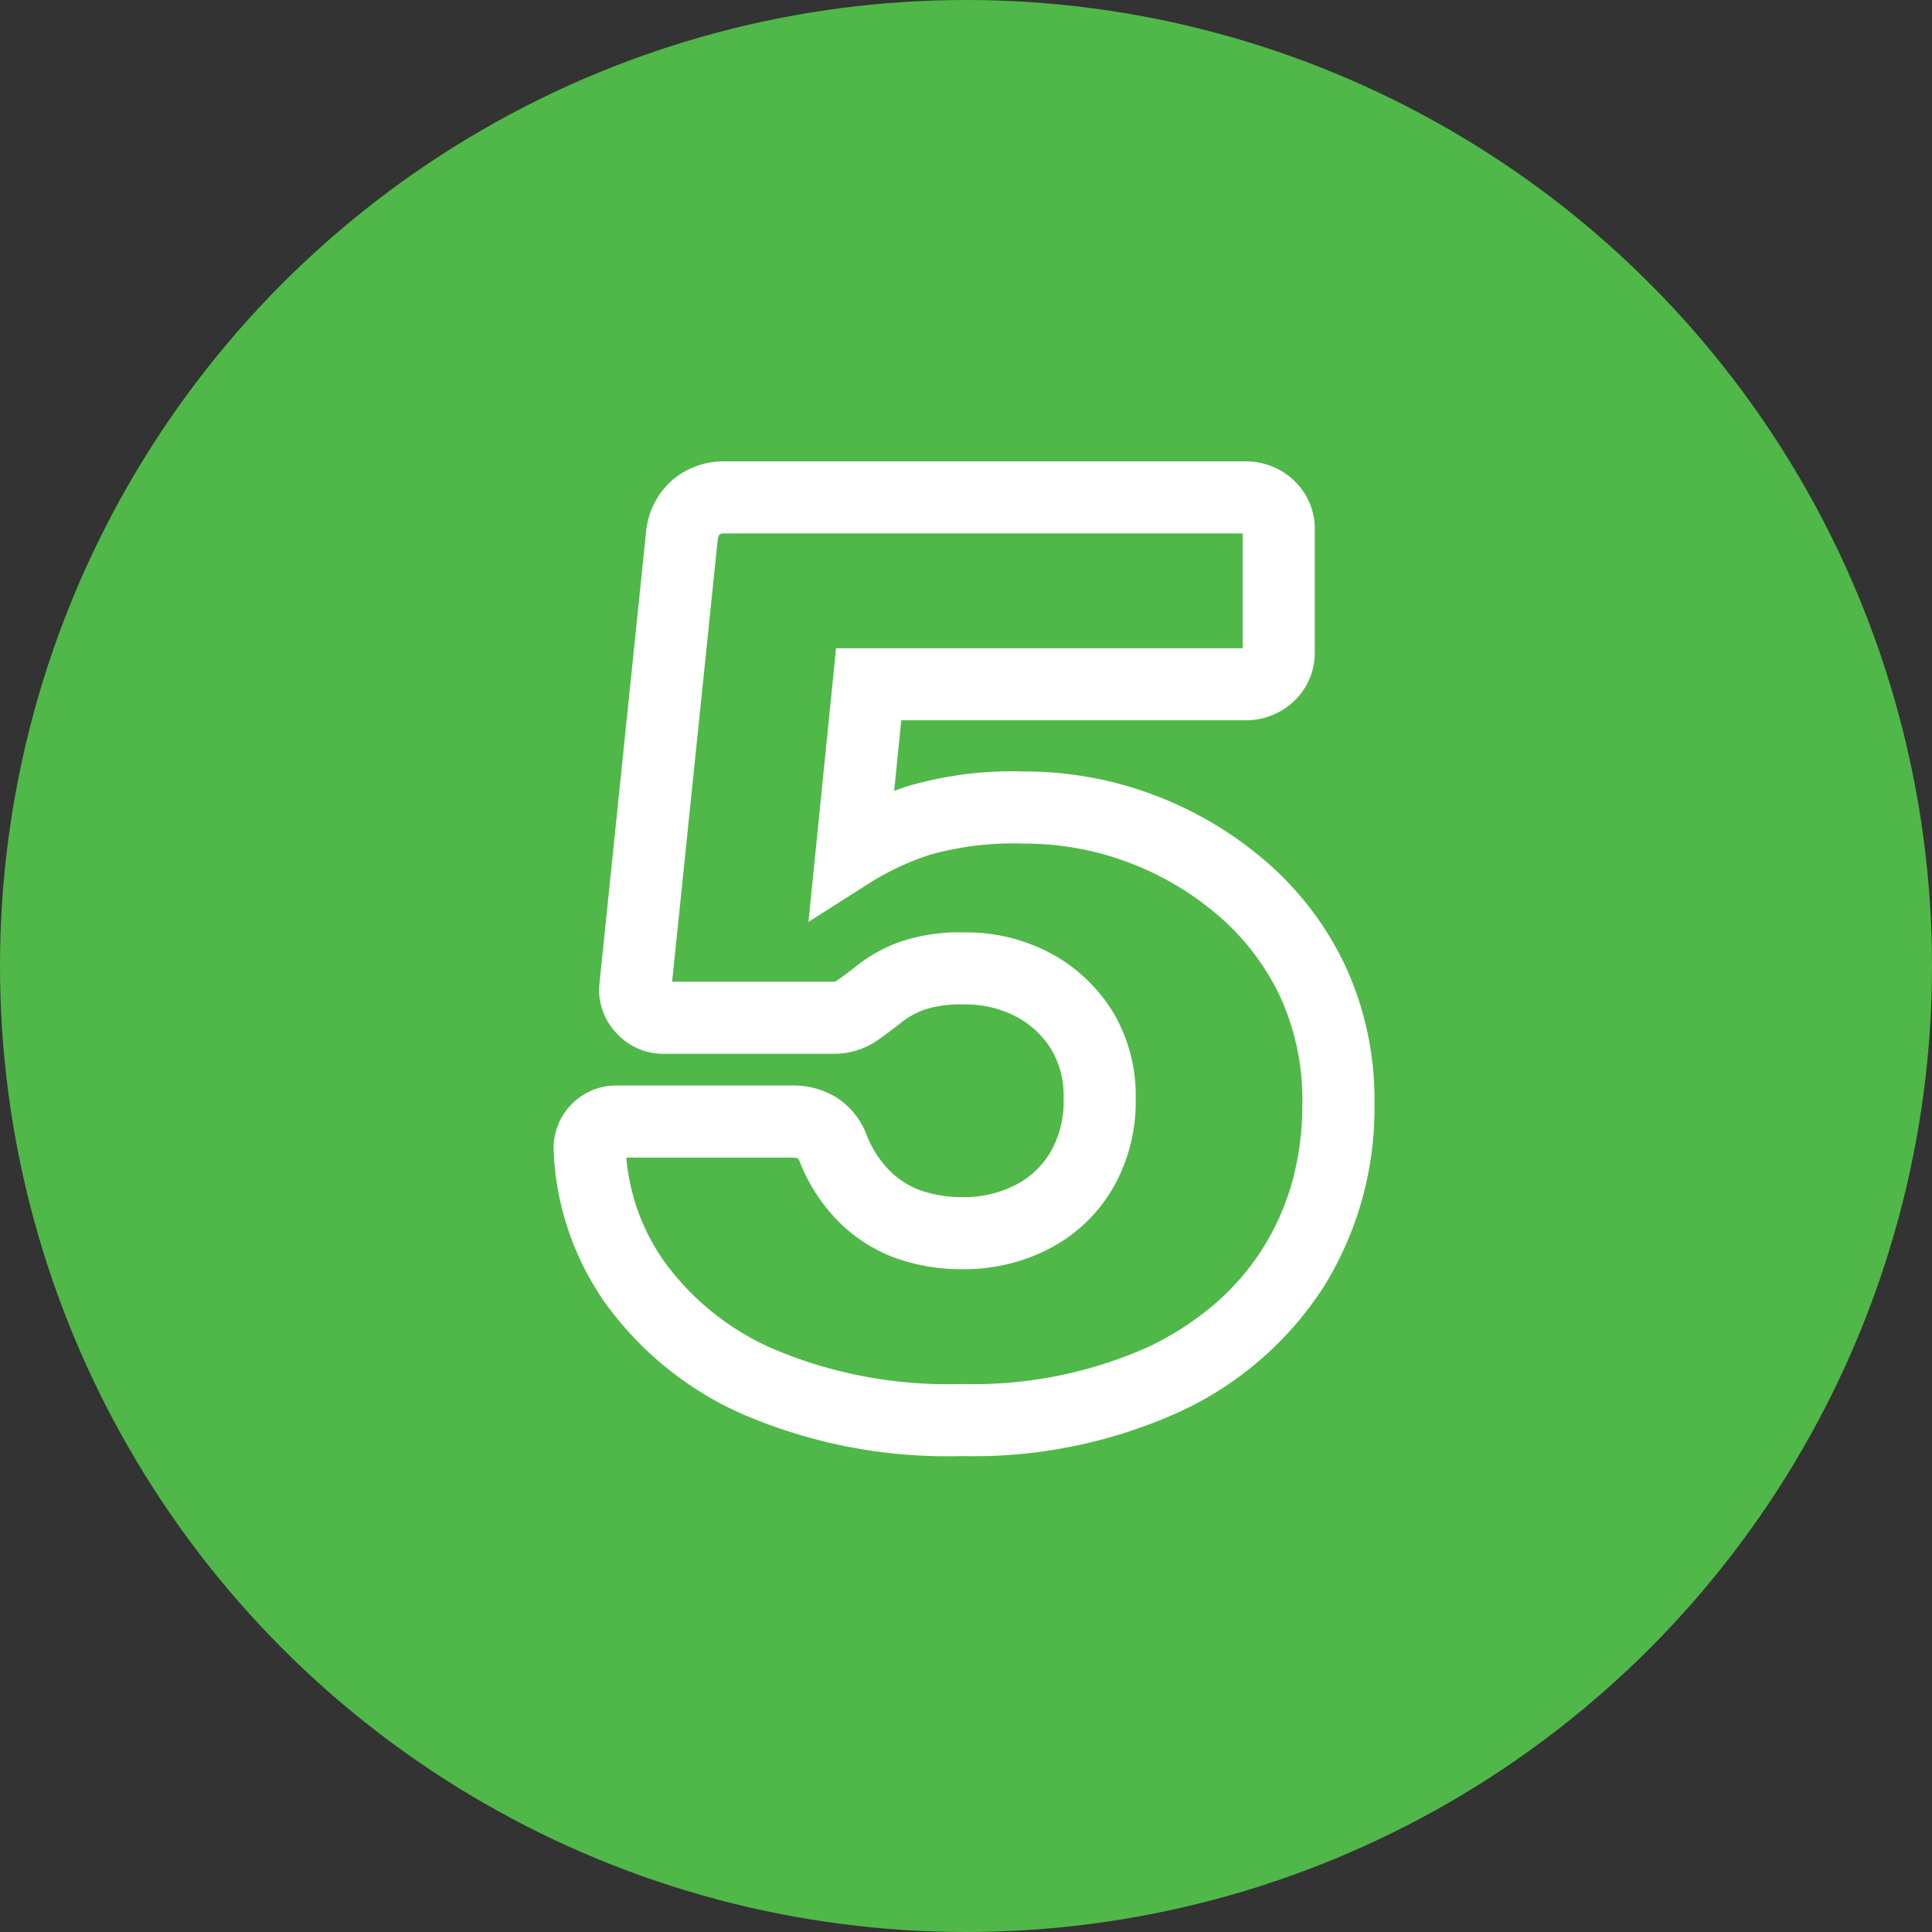
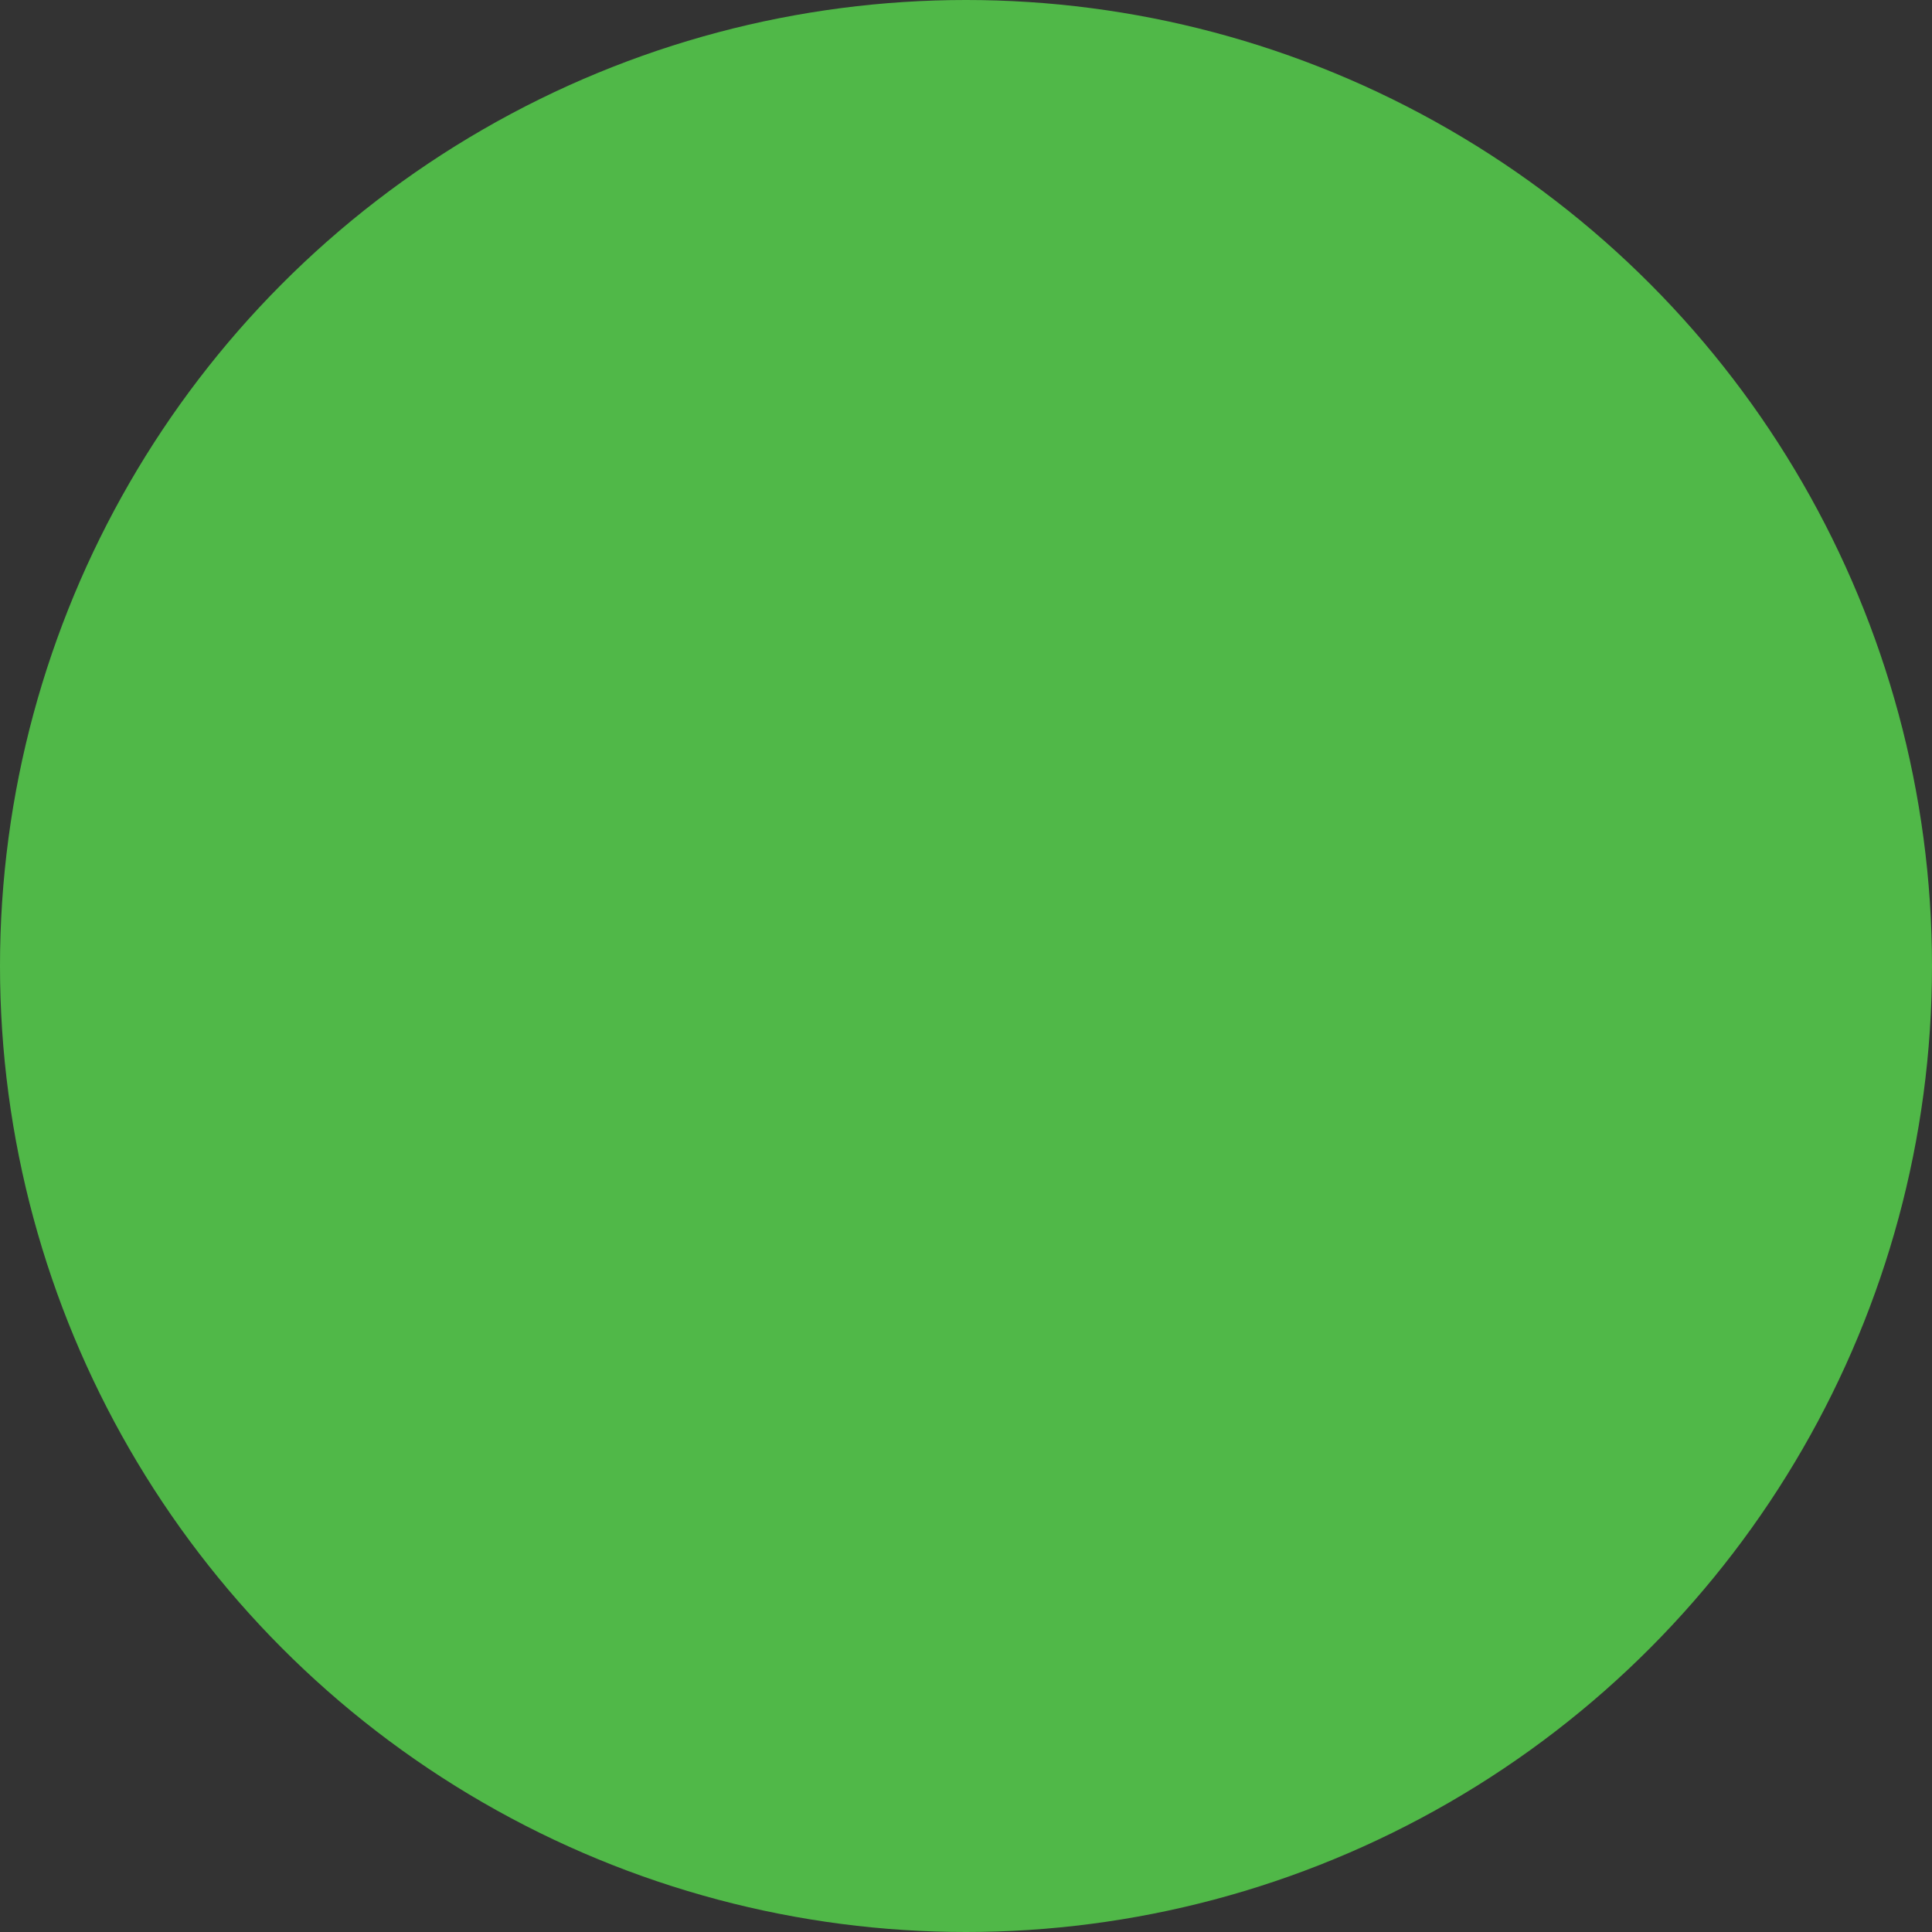
<svg xmlns="http://www.w3.org/2000/svg" width="134" height="134" viewBox="0 0 134 134">
  <rect x="0" y="0" width="134" height="134" fill="#333333" stroke="none" />
  <g transform="translate(-11633 -335.826)">
    <circle cx="67" cy="67" r="67" transform="translate(11633 335.826)" fill="#50b848" />
-     <path d="M-.27,3.49A35.863,35.863,0,0,1-15.46.6a23.293,23.293,0,0,1-9.6-7.782A19.7,19.7,0,0,1-28.6-17.729l0-.091a4.314,4.314,0,0,1,1.272-3.118A4.314,4.314,0,0,1-24.21-22.21h12.06a5.725,5.725,0,0,1,3.232.87,5.348,5.348,0,0,1,1.933,2.325l.023.052.021.053a7.393,7.393,0,0,0,1.6,2.563,5.877,5.877,0,0,0,2.157,1.4A8.718,8.718,0,0,0-.18-14.47a7.782,7.782,0,0,0,3.562-.816,5.947,5.947,0,0,0,2.455-2.272A7,7,0,0,0,6.77-21.33,6.276,6.276,0,0,0,5.924-24.7a6.339,6.339,0,0,0-2.409-2.27A7.453,7.453,0,0,0-.18-27.83a7.879,7.879,0,0,0-2.649.342,5.544,5.544,0,0,0-1.549.82c-.644.515-1.238.96-1.765,1.323a5.261,5.261,0,0,1-3.036.935H-20.97a4.389,4.389,0,0,1-3.163-1.317A4.389,4.389,0,0,1-25.45-28.89v-.129l3.262-31.612a5.461,5.461,0,0,1,1.868-3.615A5.511,5.511,0,0,1-16.74-65.5H19.35a4.847,4.847,0,0,1,3.371,1.3A4.6,4.6,0,0,1,24.19-60.75v8.46a4.6,4.6,0,0,1-1.469,3.448,4.847,4.847,0,0,1-3.371,1.3H-4.489l-.494,4.9q.44-.165.9-.32A25.816,25.816,0,0,1,4.05-43.99a25.372,25.372,0,0,1,9.032,1.648,25.681,25.681,0,0,1,7.774,4.636,21.9,21.9,0,0,1,5.482,7.258A22.117,22.117,0,0,1,28.33-20.97,23.444,23.444,0,0,1,24.843-8.3,23.685,23.685,0,0,1,14.86.4,34.535,34.535,0,0,1-.27,3.49Zm-23.29-20.7a14.633,14.633,0,0,0,2.628,7.2A18.394,18.394,0,0,0-13.34-3.929,30.993,30.993,0,0,0-.27-1.51,29.629,29.629,0,0,0,12.68-4.095a20.928,20.928,0,0,0,4.614-3,17.306,17.306,0,0,0,3.314-3.863A17.35,17.35,0,0,0,22.642-15.6a20.354,20.354,0,0,0,.688-5.37,17.169,17.169,0,0,0-1.518-7.352,16.931,16.931,0,0,0-4.238-5.612,20.7,20.7,0,0,0-6.266-3.734A20.39,20.39,0,0,0,4.05-38.99a21.493,21.493,0,0,0-6.532.768,19.031,19.031,0,0,0-4.1,1.9l-4.346,2.766L-9.011-52.54h28.2V-60.5H-16.74a.535.535,0,0,0-.371.088,1.119,1.119,0,0,0-.117.411l-3.155,30.59h11.2a.3.3,0,0,0,.2-.055c.428-.294.924-.667,1.475-1.107a10.48,10.48,0,0,1,2.951-1.61A12.674,12.674,0,0,1-.18-32.83a12.477,12.477,0,0,1,6.115,1.482,11.365,11.365,0,0,1,4.251,4.03A11.266,11.266,0,0,1,11.77-21.33a11.991,11.991,0,0,1-1.677,6.4,10.955,10.955,0,0,1-4.475,4.118A12.843,12.843,0,0,1-.18-9.47a13.673,13.673,0,0,1-4.734-.784,10.921,10.921,0,0,1-3.963-2.558,12.306,12.306,0,0,1-2.693-4.207.456.456,0,0,0-.1-.142,1.773,1.773,0,0,0-.483-.049Z" transform="translate(11700 433.326)" fill="#fff" />
  </g>
</svg>